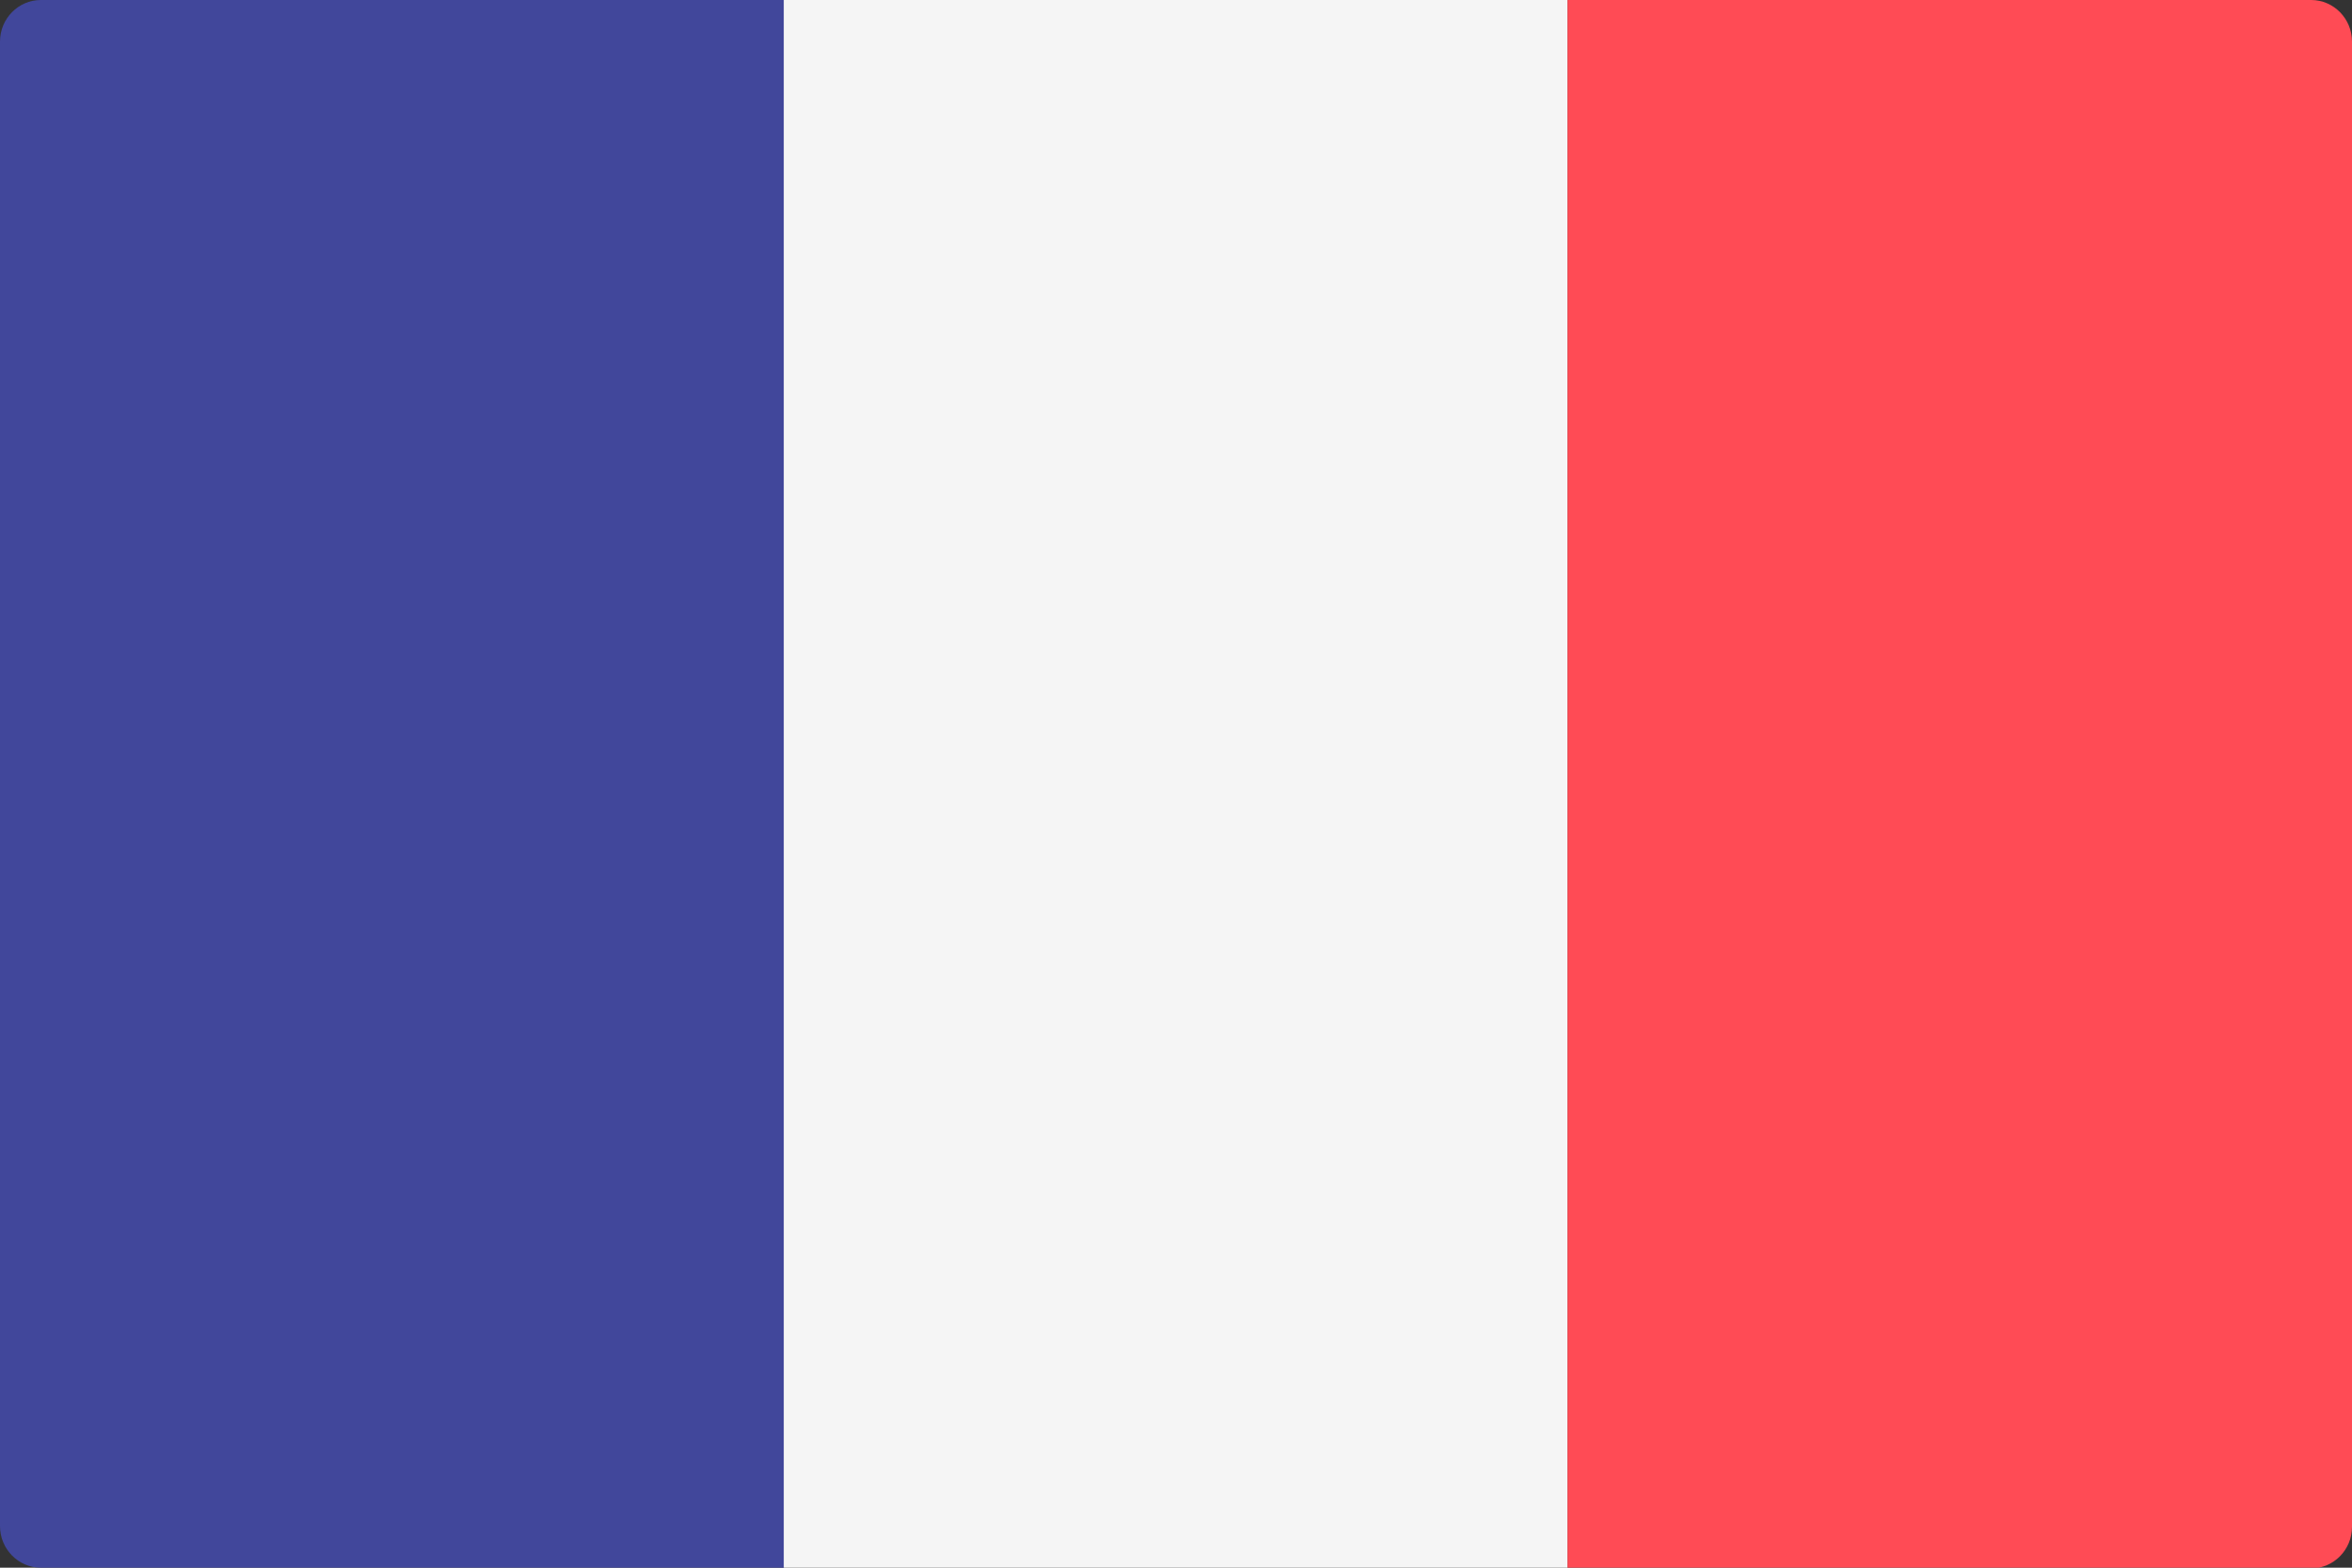
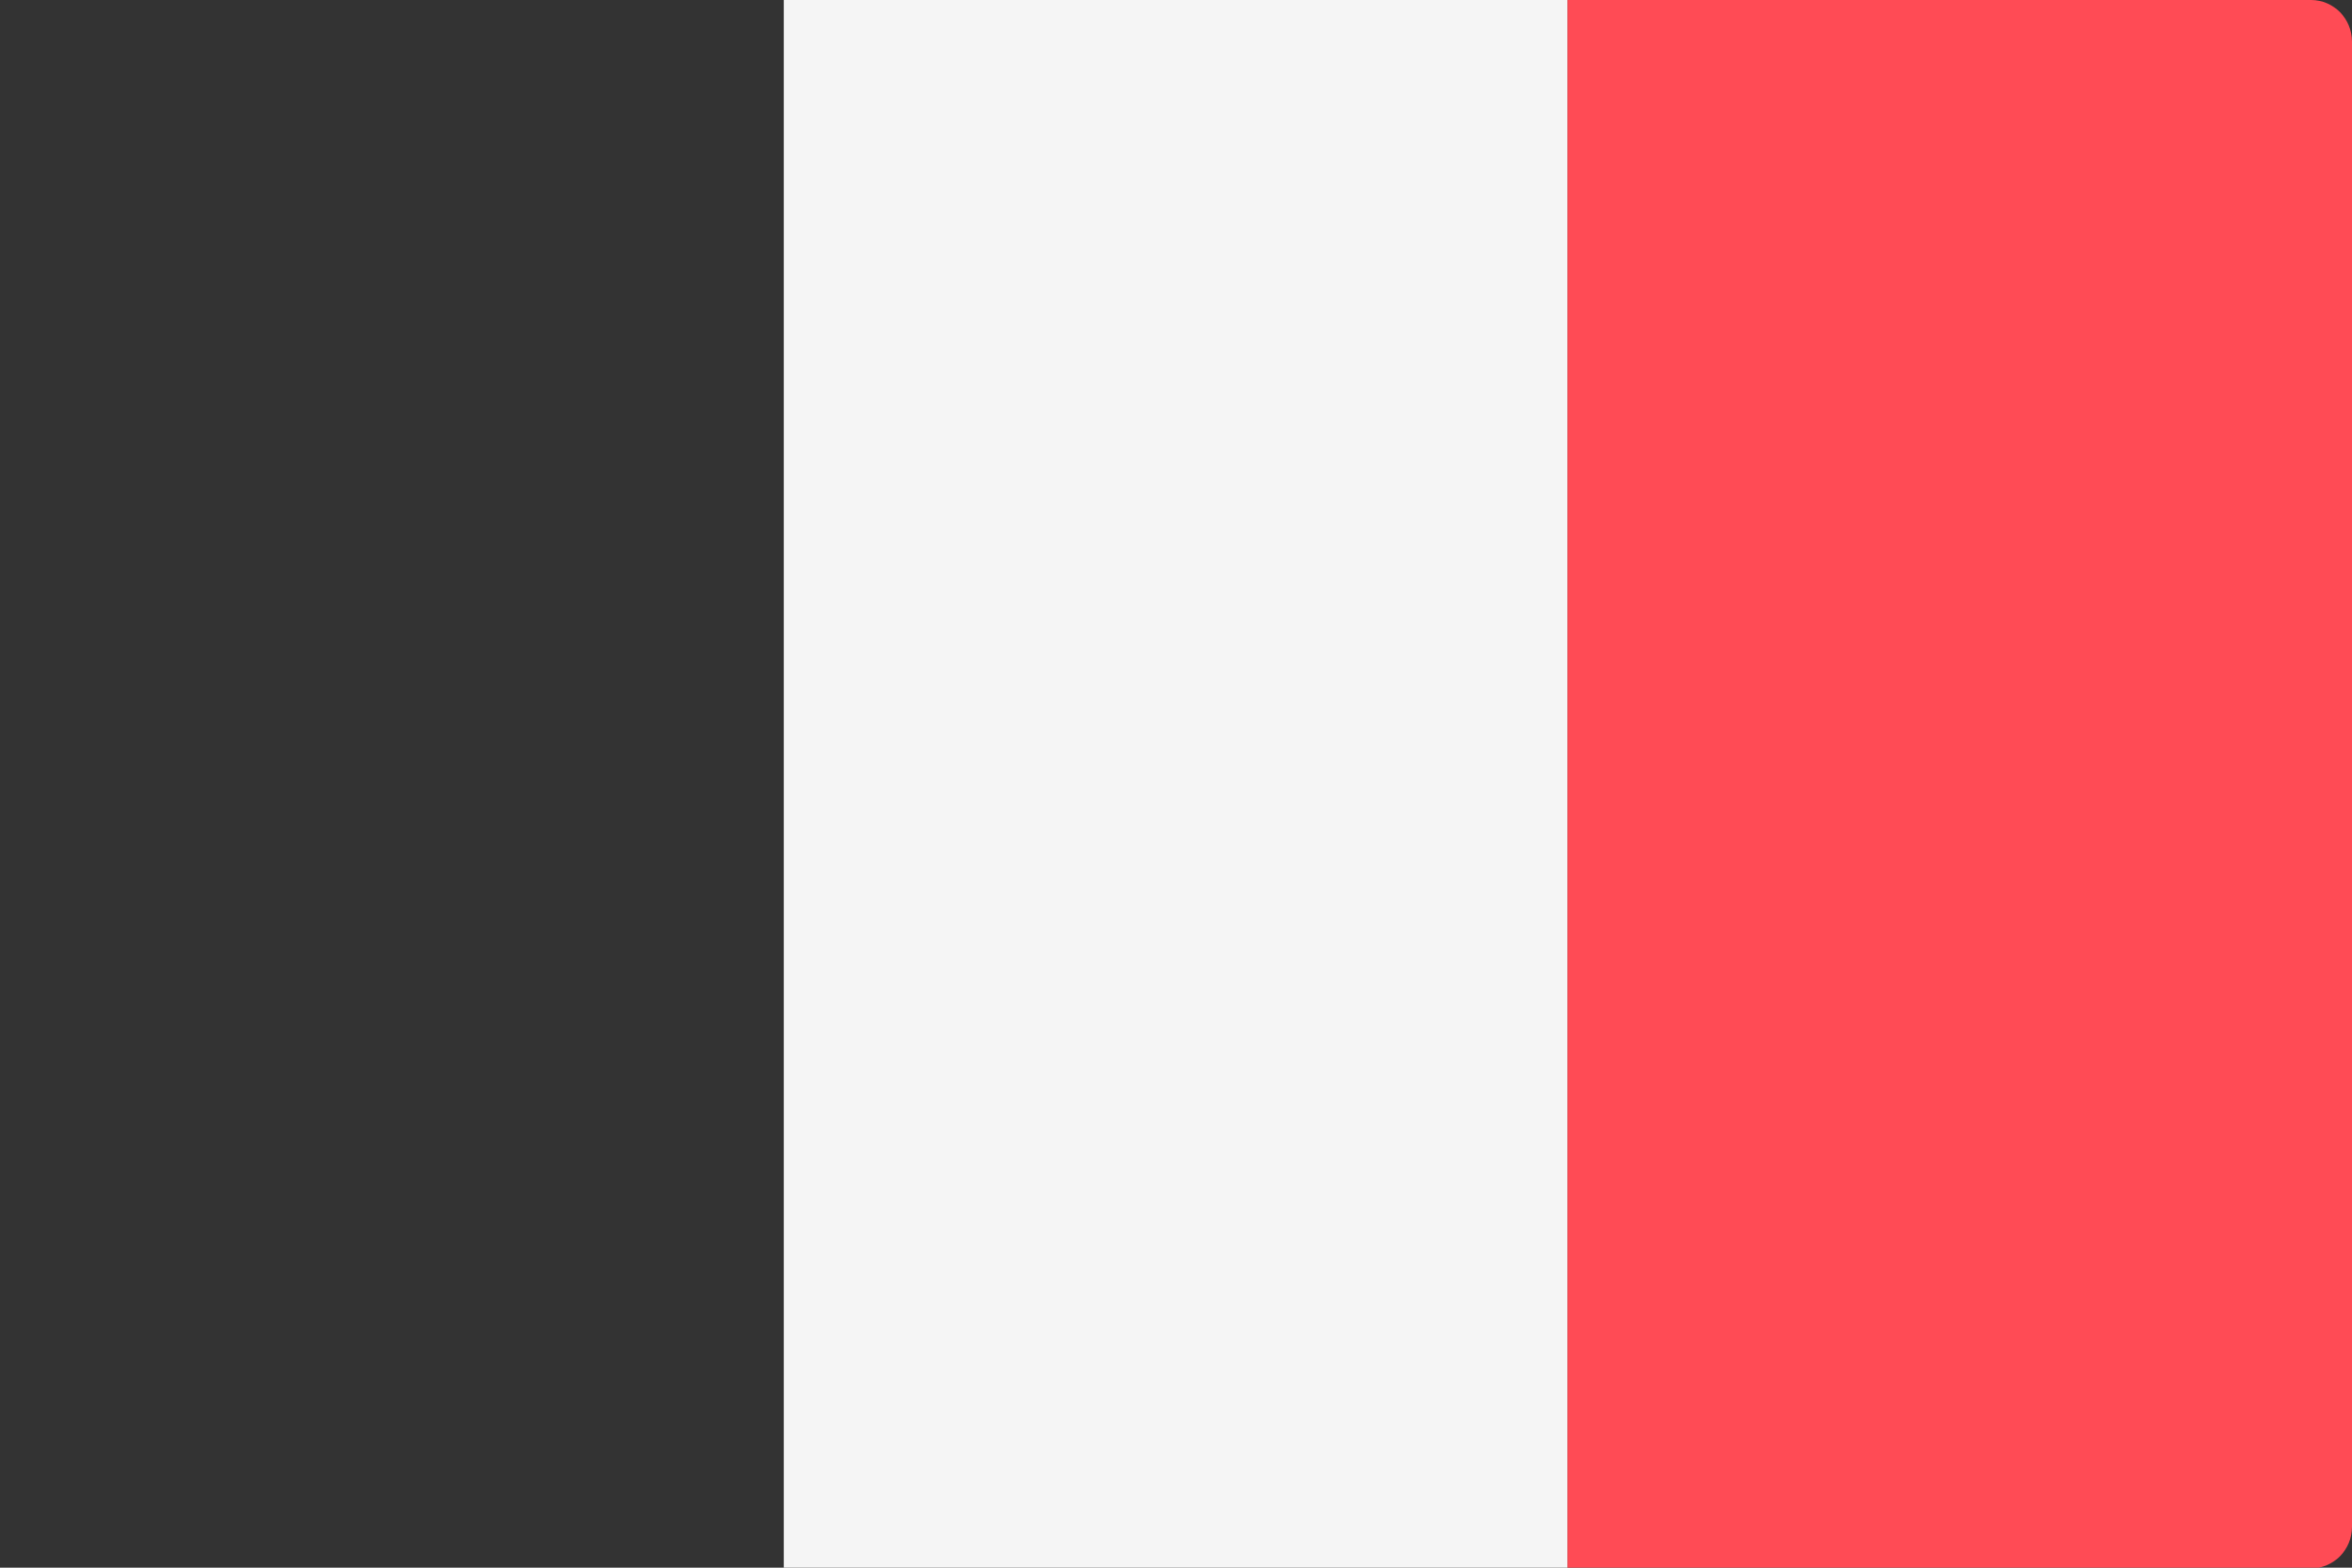
<svg xmlns="http://www.w3.org/2000/svg" width="30" height="20" viewBox="0 0 30 20" fill="none">
  <rect x="0" y="0" width="30" height="20" fill="#333333" stroke="none" />
  <g clip-path="url(#clip0_2_19)">
-     <path d="M9.997 20H0.521C0.234 20 0 19.762 0 19.469V0.531C0 0.238 0.234 0 0.521 0H10.006V20H9.997Z" fill="#41479B" />
    <path d="M19.994 0H9.997V20H19.994V0Z" fill="#F5F5F5" />
    <path d="M29.479 20H19.994V0H29.479C29.766 0 30 0.238 30 0.531V19.479C30 19.771 29.766 20.009 29.479 20.009V20Z" fill="#FF4B55" />
  </g>
  <defs>
    <clipPath id="clip0_2_19">
      <rect width="30" height="20" fill="white" />
    </clipPath>
  </defs>
</svg>